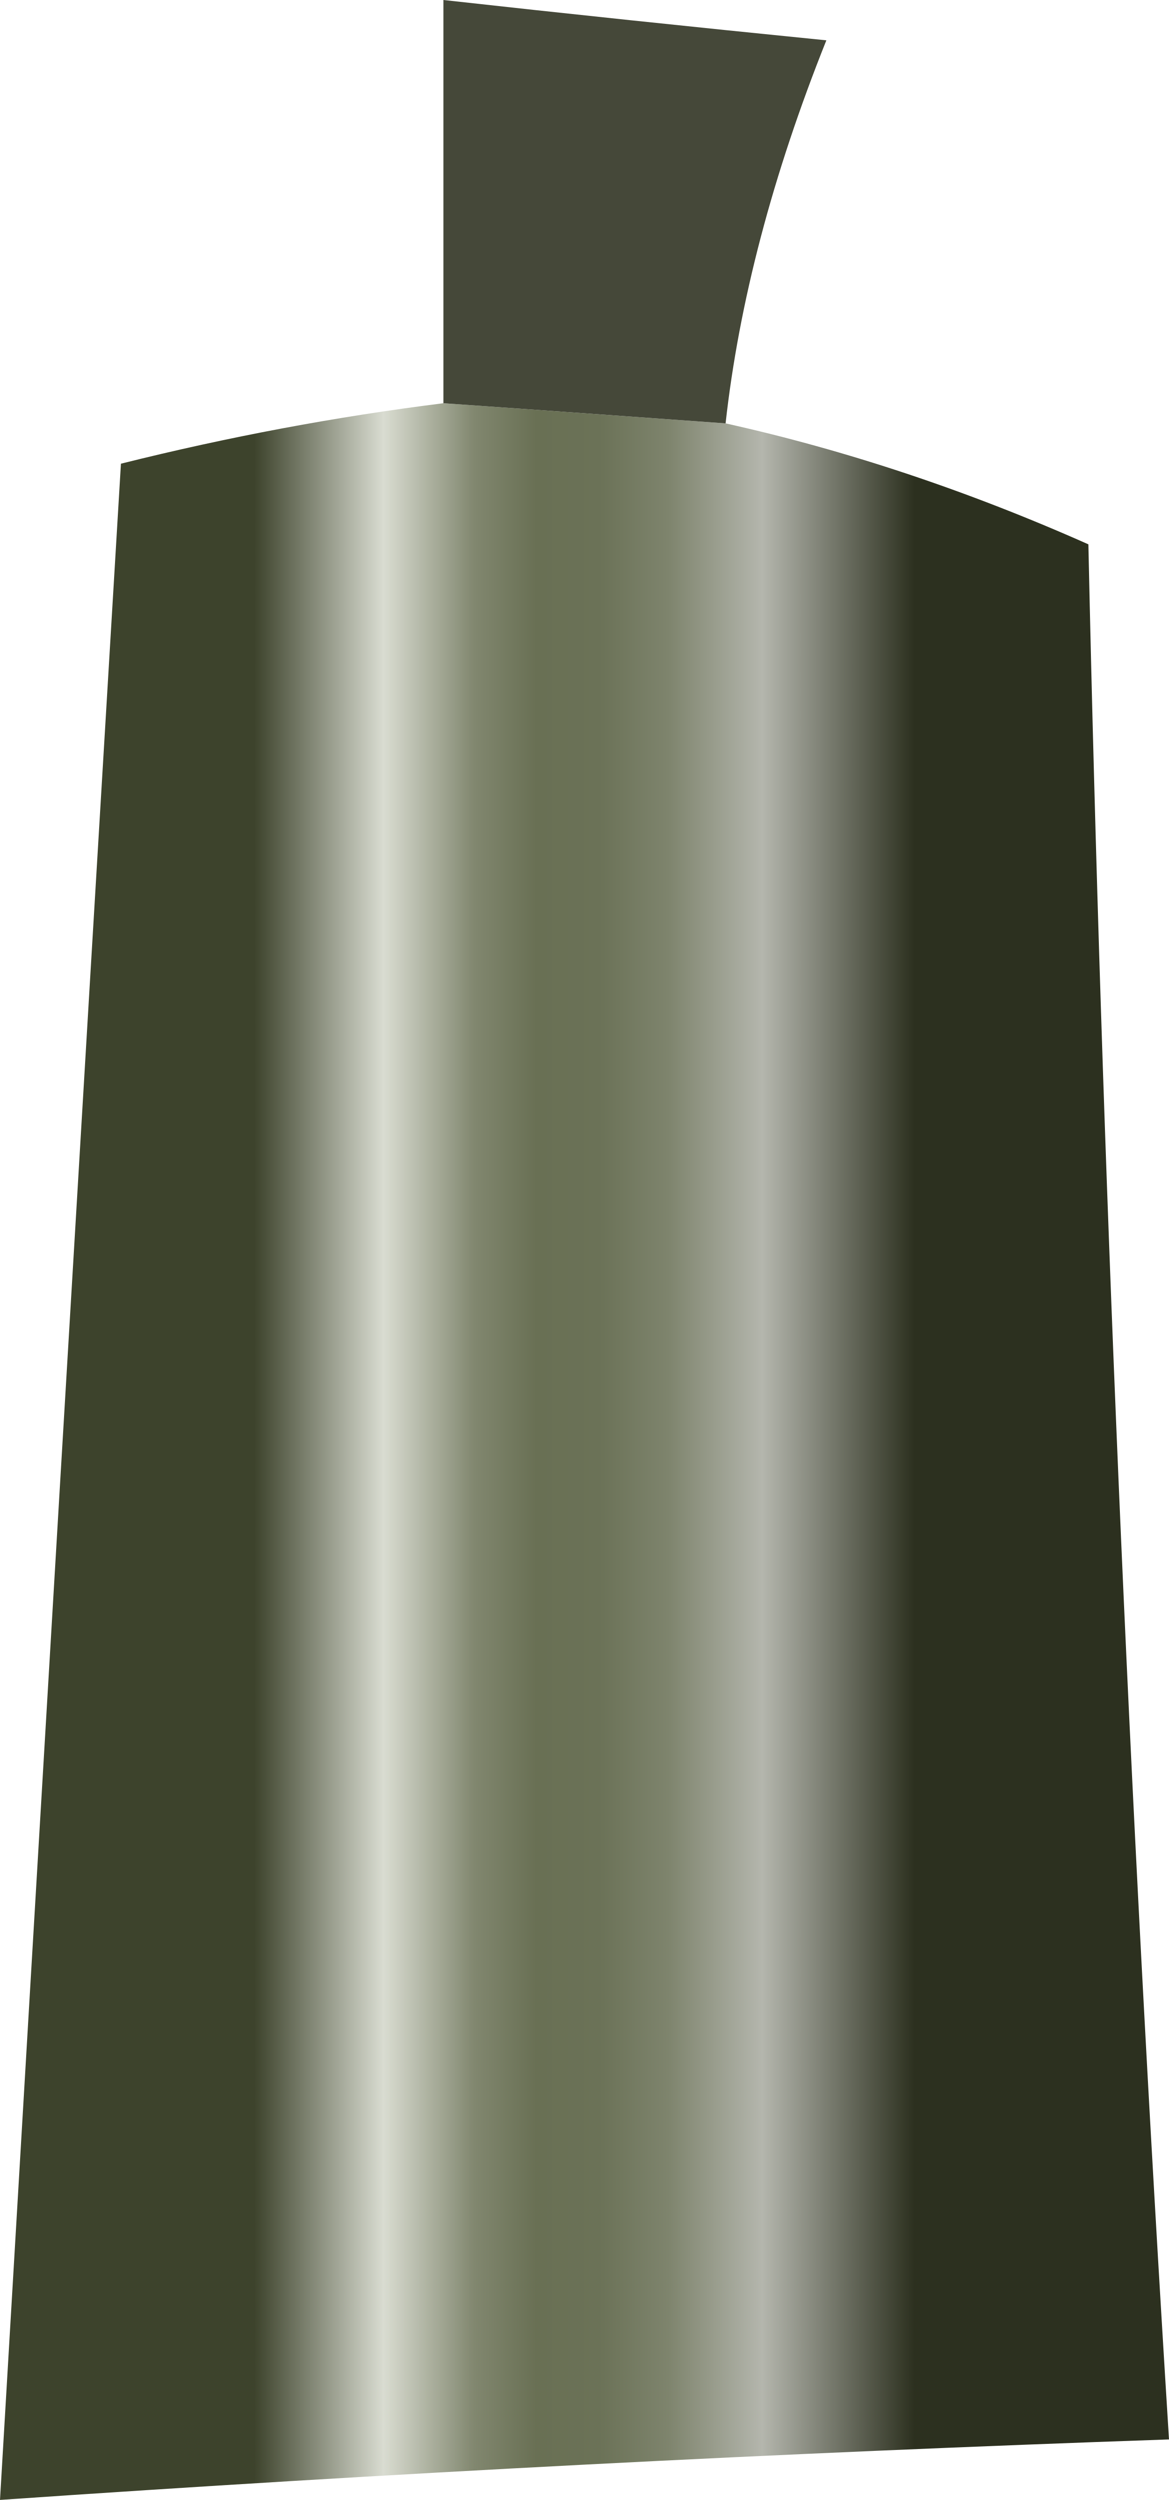
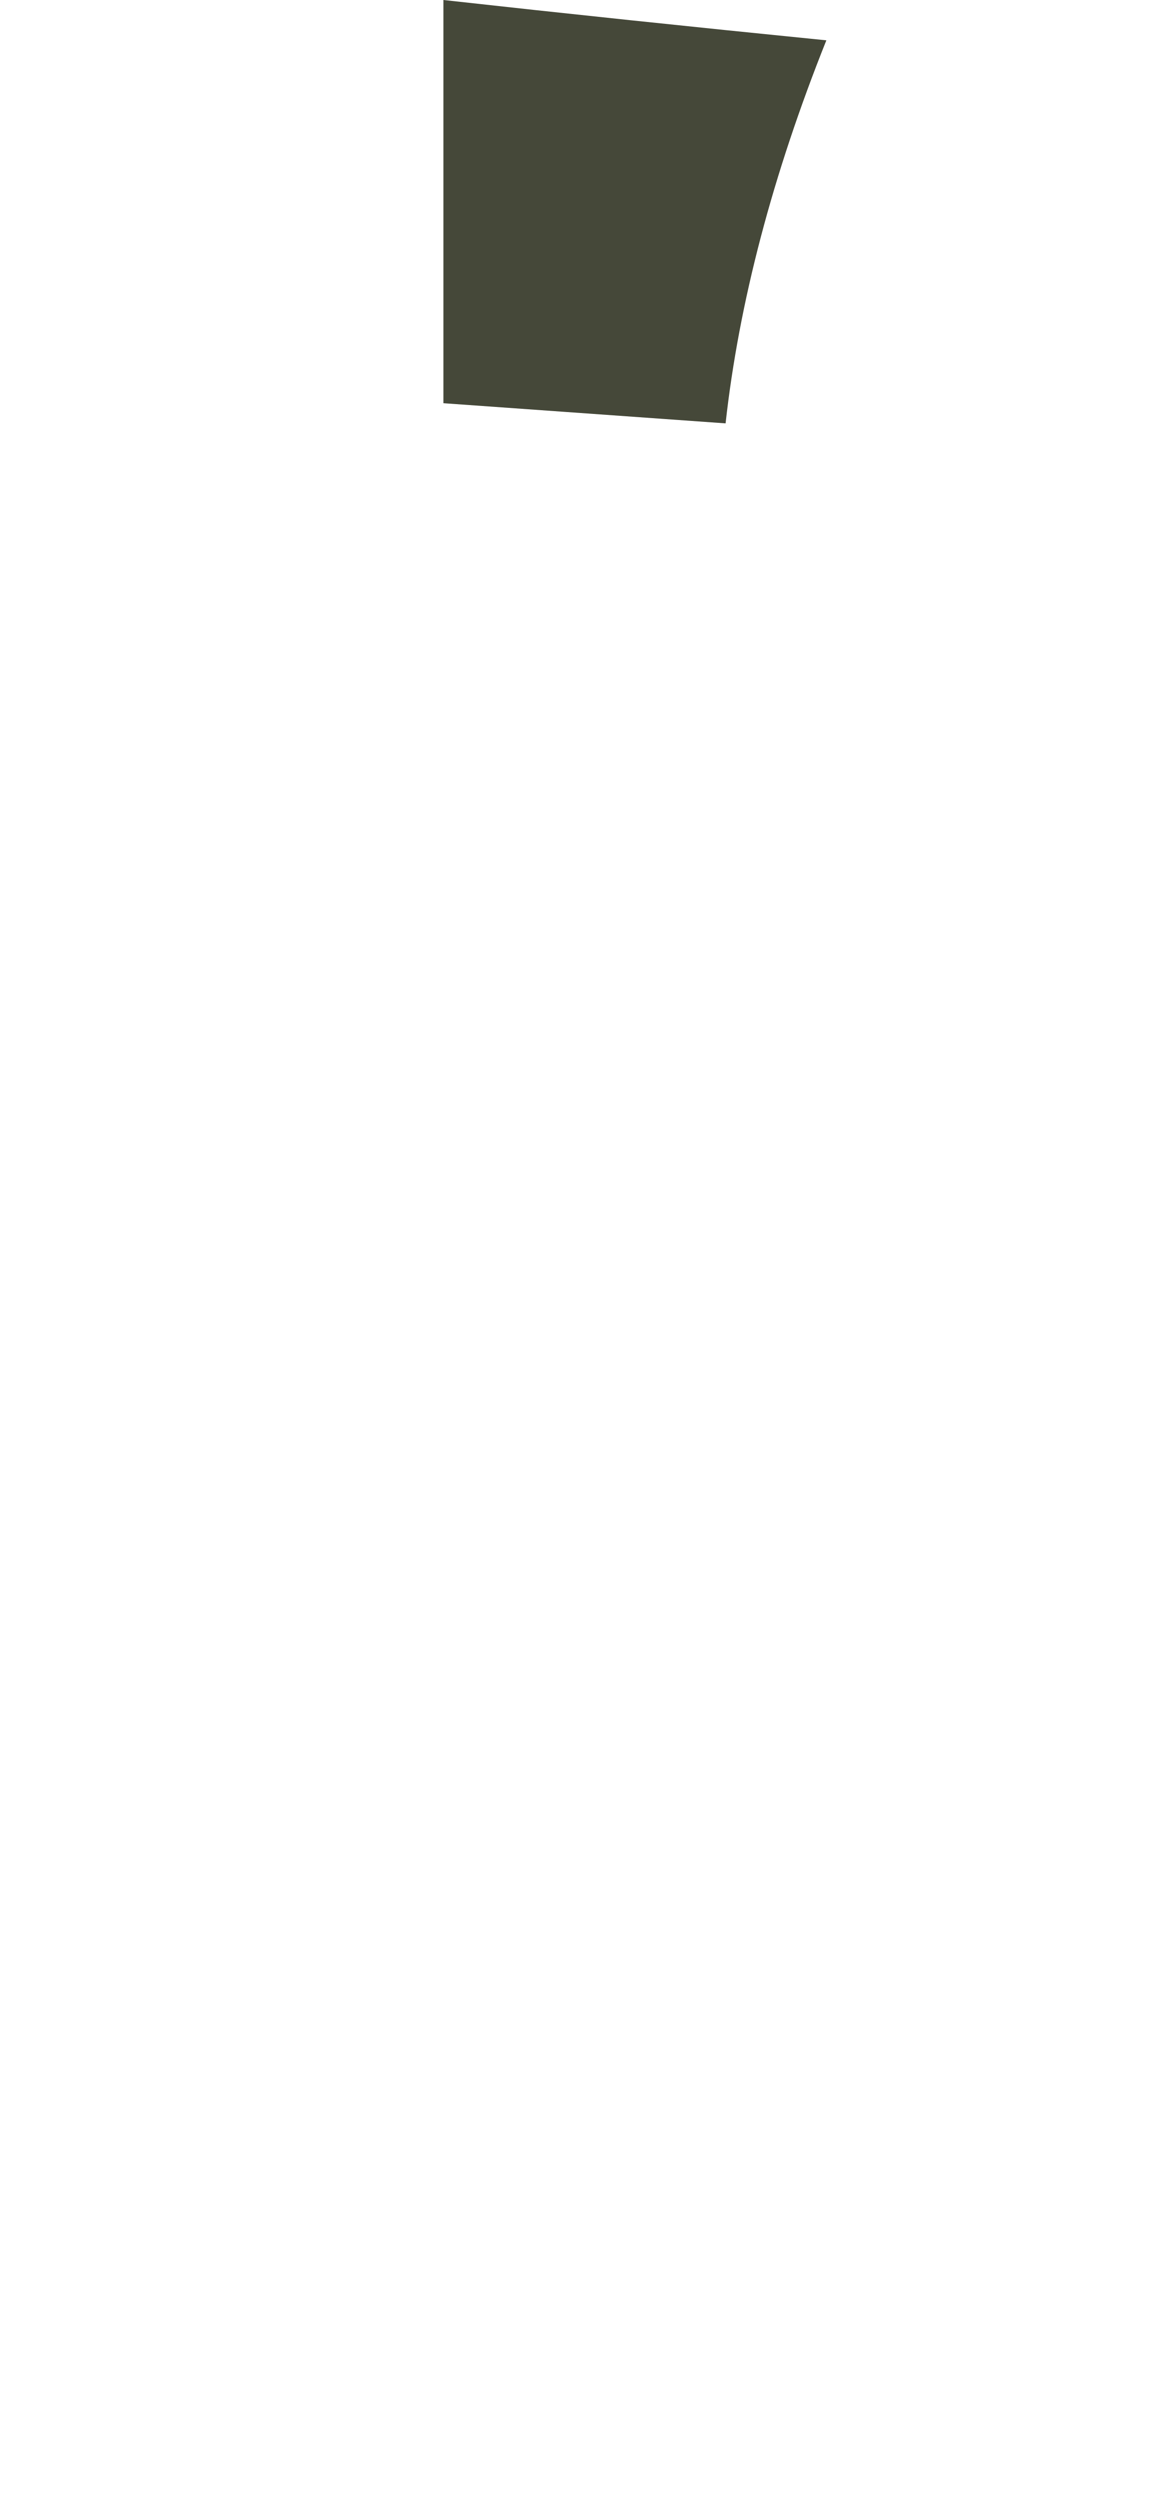
<svg xmlns="http://www.w3.org/2000/svg" height="6.2px" width="2.9px">
  <g transform="matrix(1.0, 0.0, 0.0, 1.0, 1.45, 3.1)">
-     <path d="M0.35 -2.05 Q0.8 -1.95 1.25 -1.75 1.3 0.55 1.45 2.95 0.0 3.0 -1.45 3.1 -1.3 0.55 -1.15 -1.95 -0.75 -2.05 -0.35 -2.1 L0.35 -2.05" fill="url(#gradient0)" fill-rule="evenodd" stroke="none" />
-     <path d="M-0.35 -2.1 L-0.35 -3.1 Q0.1 -3.05 0.6 -3.0 0.4 -2.5 0.35 -2.05 L-0.35 -2.1" fill="#454839" fill-rule="evenodd" stroke="none" />
+     <path d="M-0.35 -2.1 L-0.35 -3.1 Q0.1 -3.05 0.6 -3.0 0.4 -2.5 0.35 -2.05 " fill="#454839" fill-rule="evenodd" stroke="none" />
  </g>
  <defs>
    <linearGradient gradientTransform="matrix(0.001, 0.0, 0.0, 0.003, 0.0, 0.5)" gradientUnits="userSpaceOnUse" id="gradient0" spreadMethod="pad" x1="-819.2" x2="819.2">
      <stop offset="0.0" stop-color="#3d432c" />
      <stop offset="0.196" stop-color="#d9dcd1" />
      <stop offset="0.333" stop-color="#81876f" />
      <stop offset="0.427" stop-color="#697054" />
      <stop offset="0.522" stop-color="#6b7257" />
      <stop offset="0.627" stop-color="#7e846d" />
      <stop offset="0.769" stop-color="#b4b6ad" />
      <stop offset="1.0" stop-color="#2c301f" />
    </linearGradient>
  </defs>
</svg>